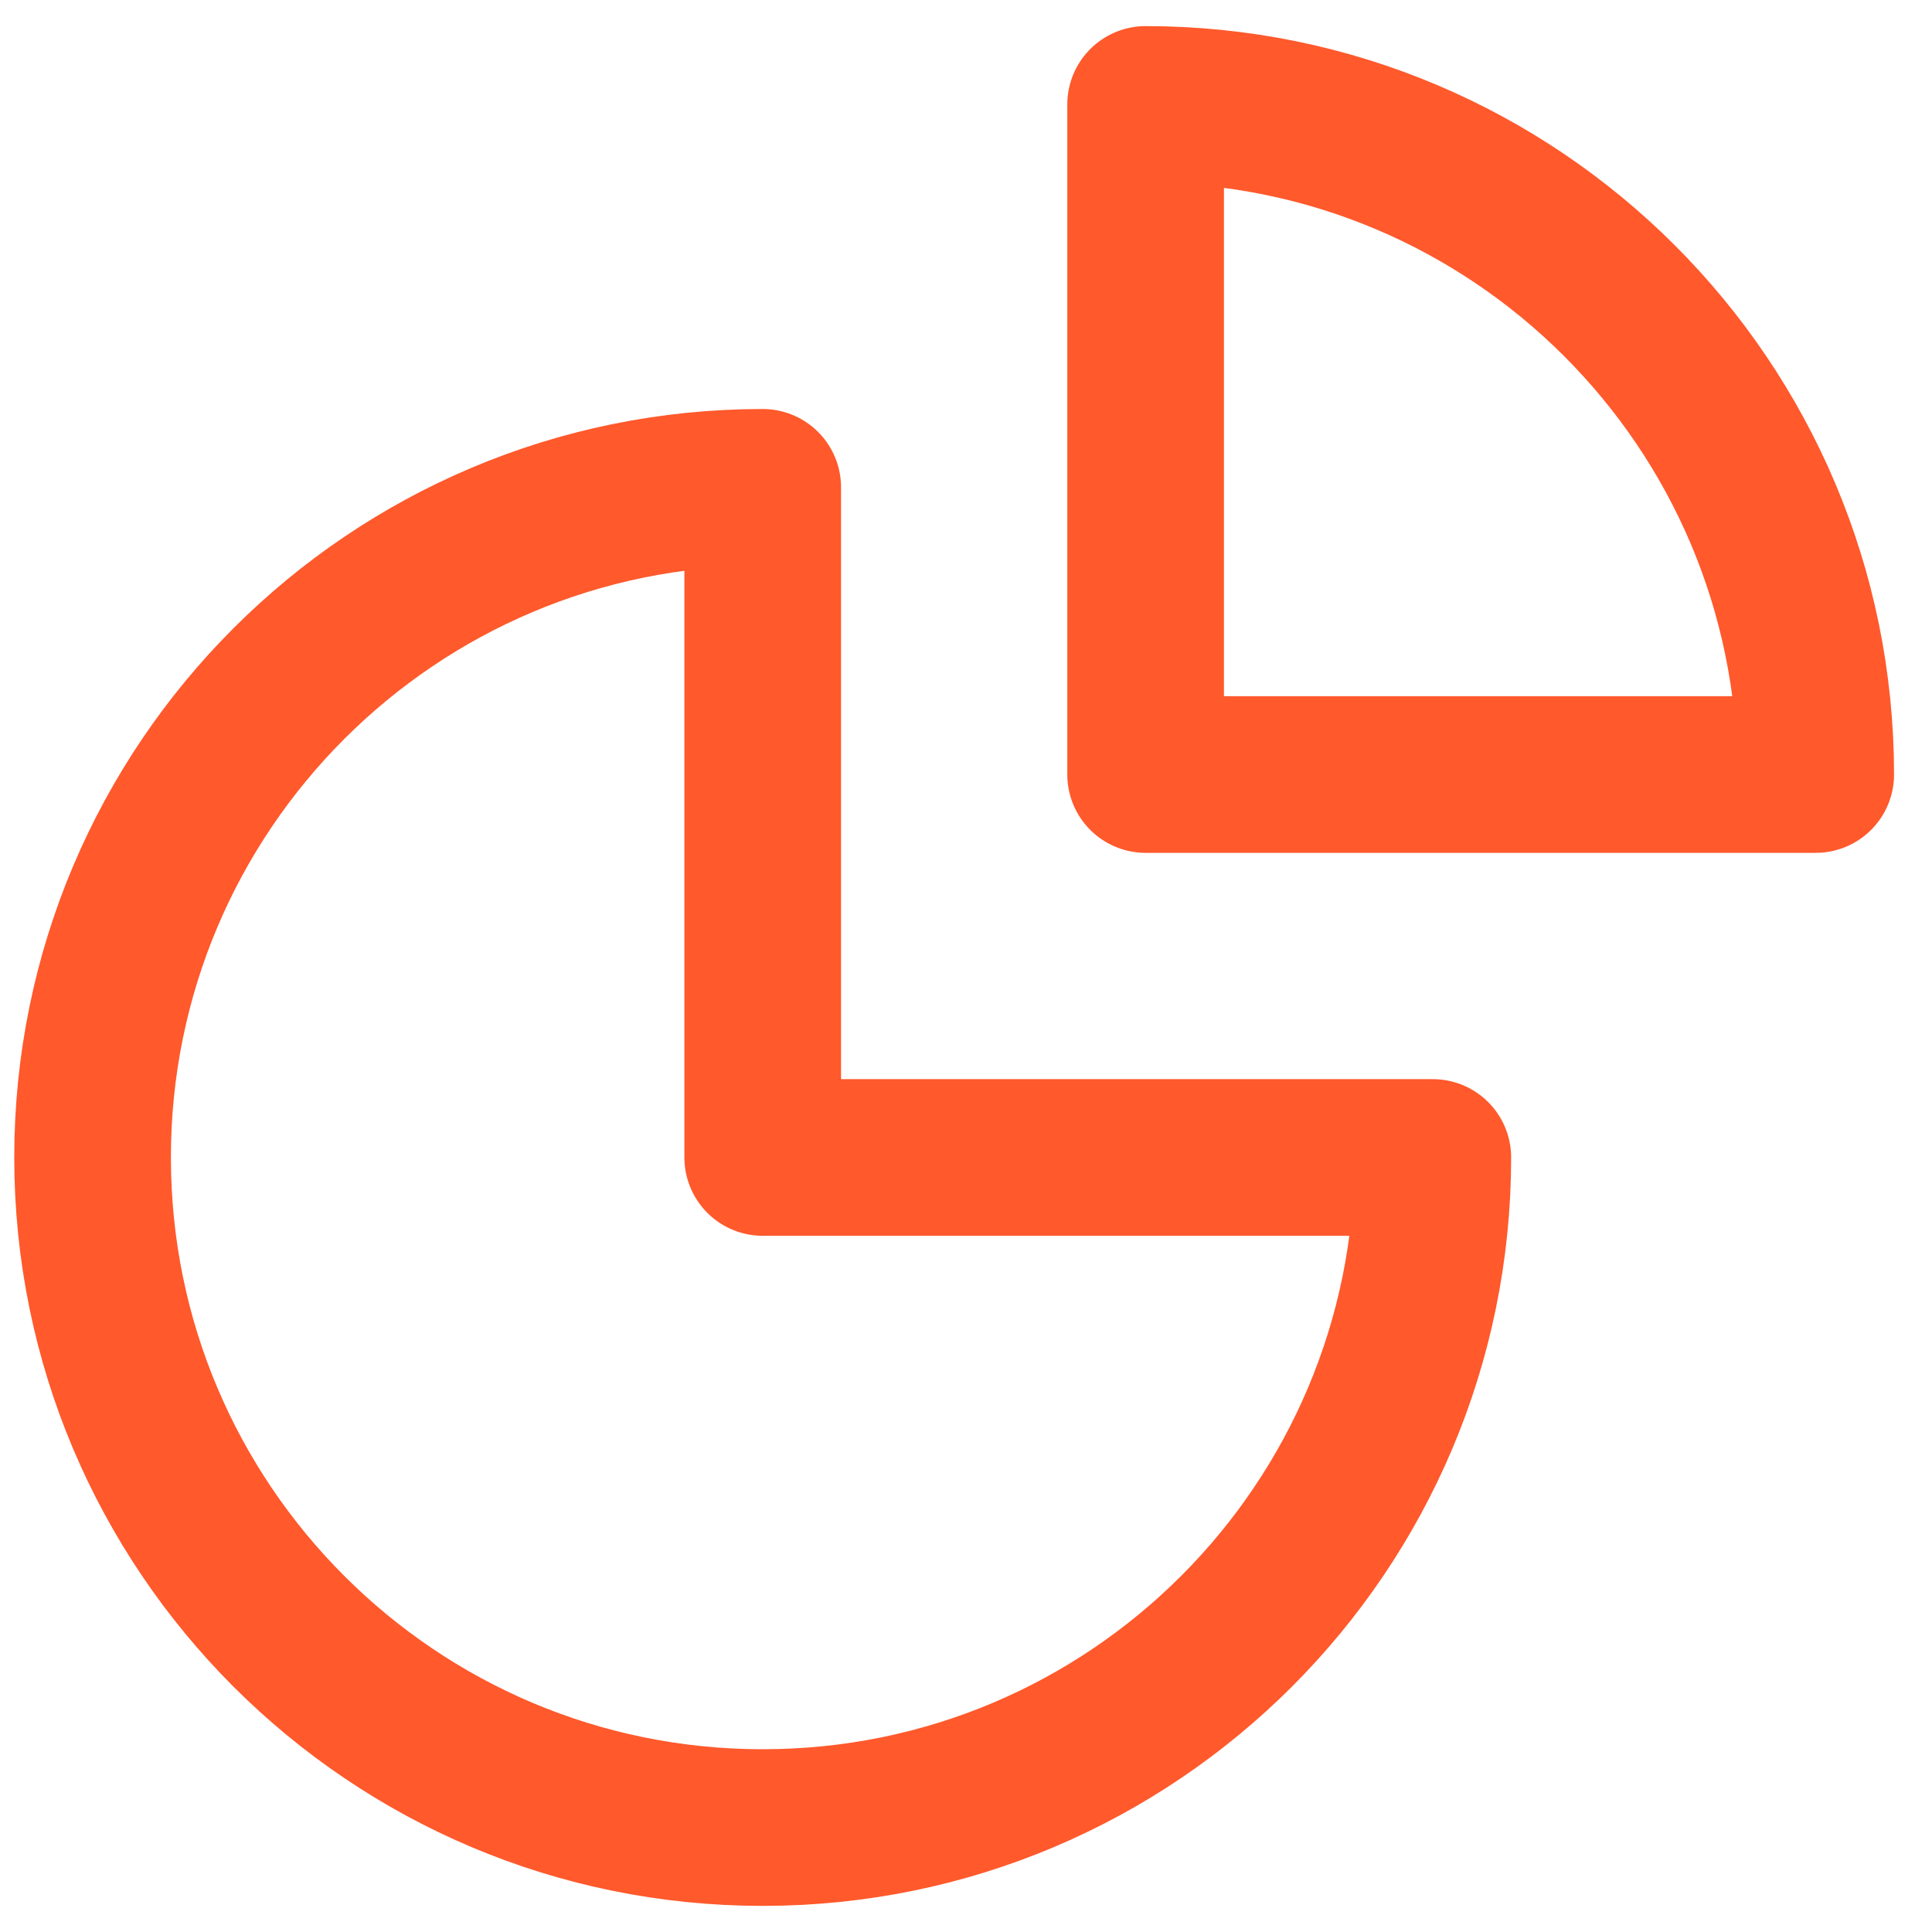
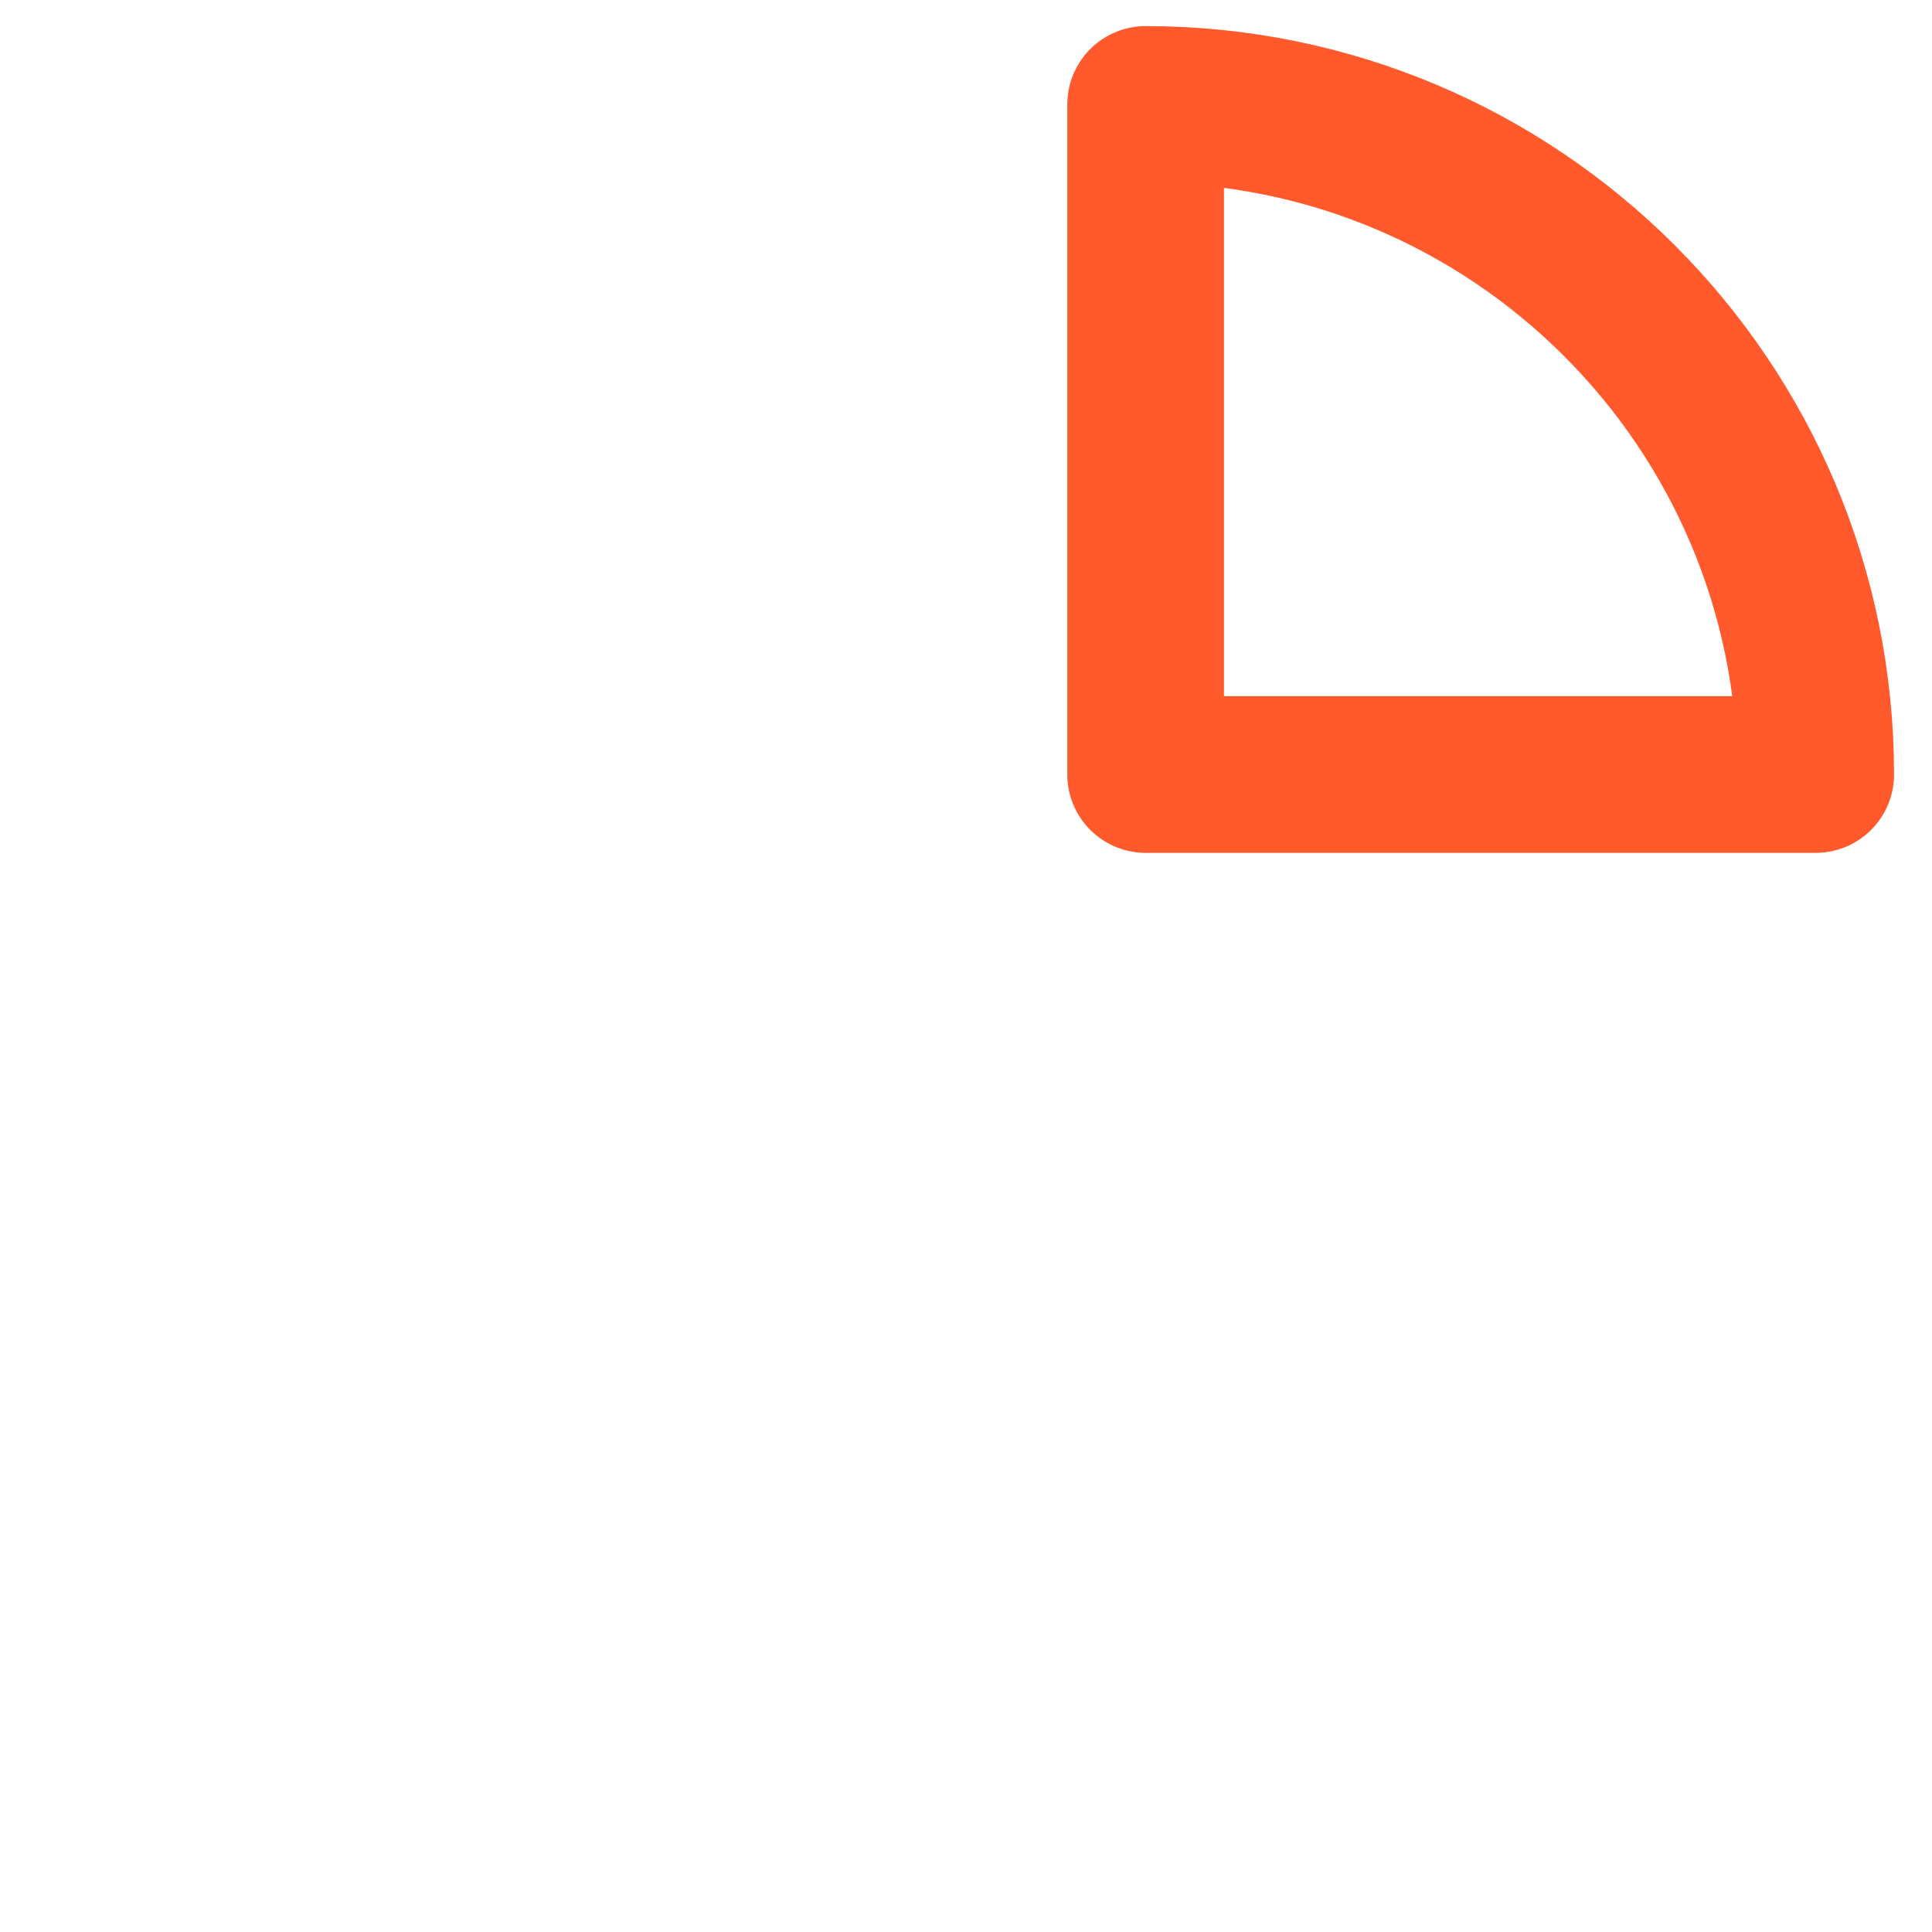
<svg xmlns="http://www.w3.org/2000/svg" width="37" height="37" viewBox="0 0 37 37" fill="none">
  <path d="M34.773 14.833C34.773 7.746 29.028 2 21.94 2V14.833H34.773Z" stroke="#FF592C" stroke-width="3" stroke-linejoin="round" />
-   <path d="M27.44 22.167C27.44 29.254 21.694 35 14.607 35C7.519 35 1.773 29.254 1.773 22.167C1.773 15.079 7.519 9.333 14.607 9.333V22.167H27.44Z" stroke="#FF592C" stroke-width="3" stroke-linejoin="round" />
</svg>